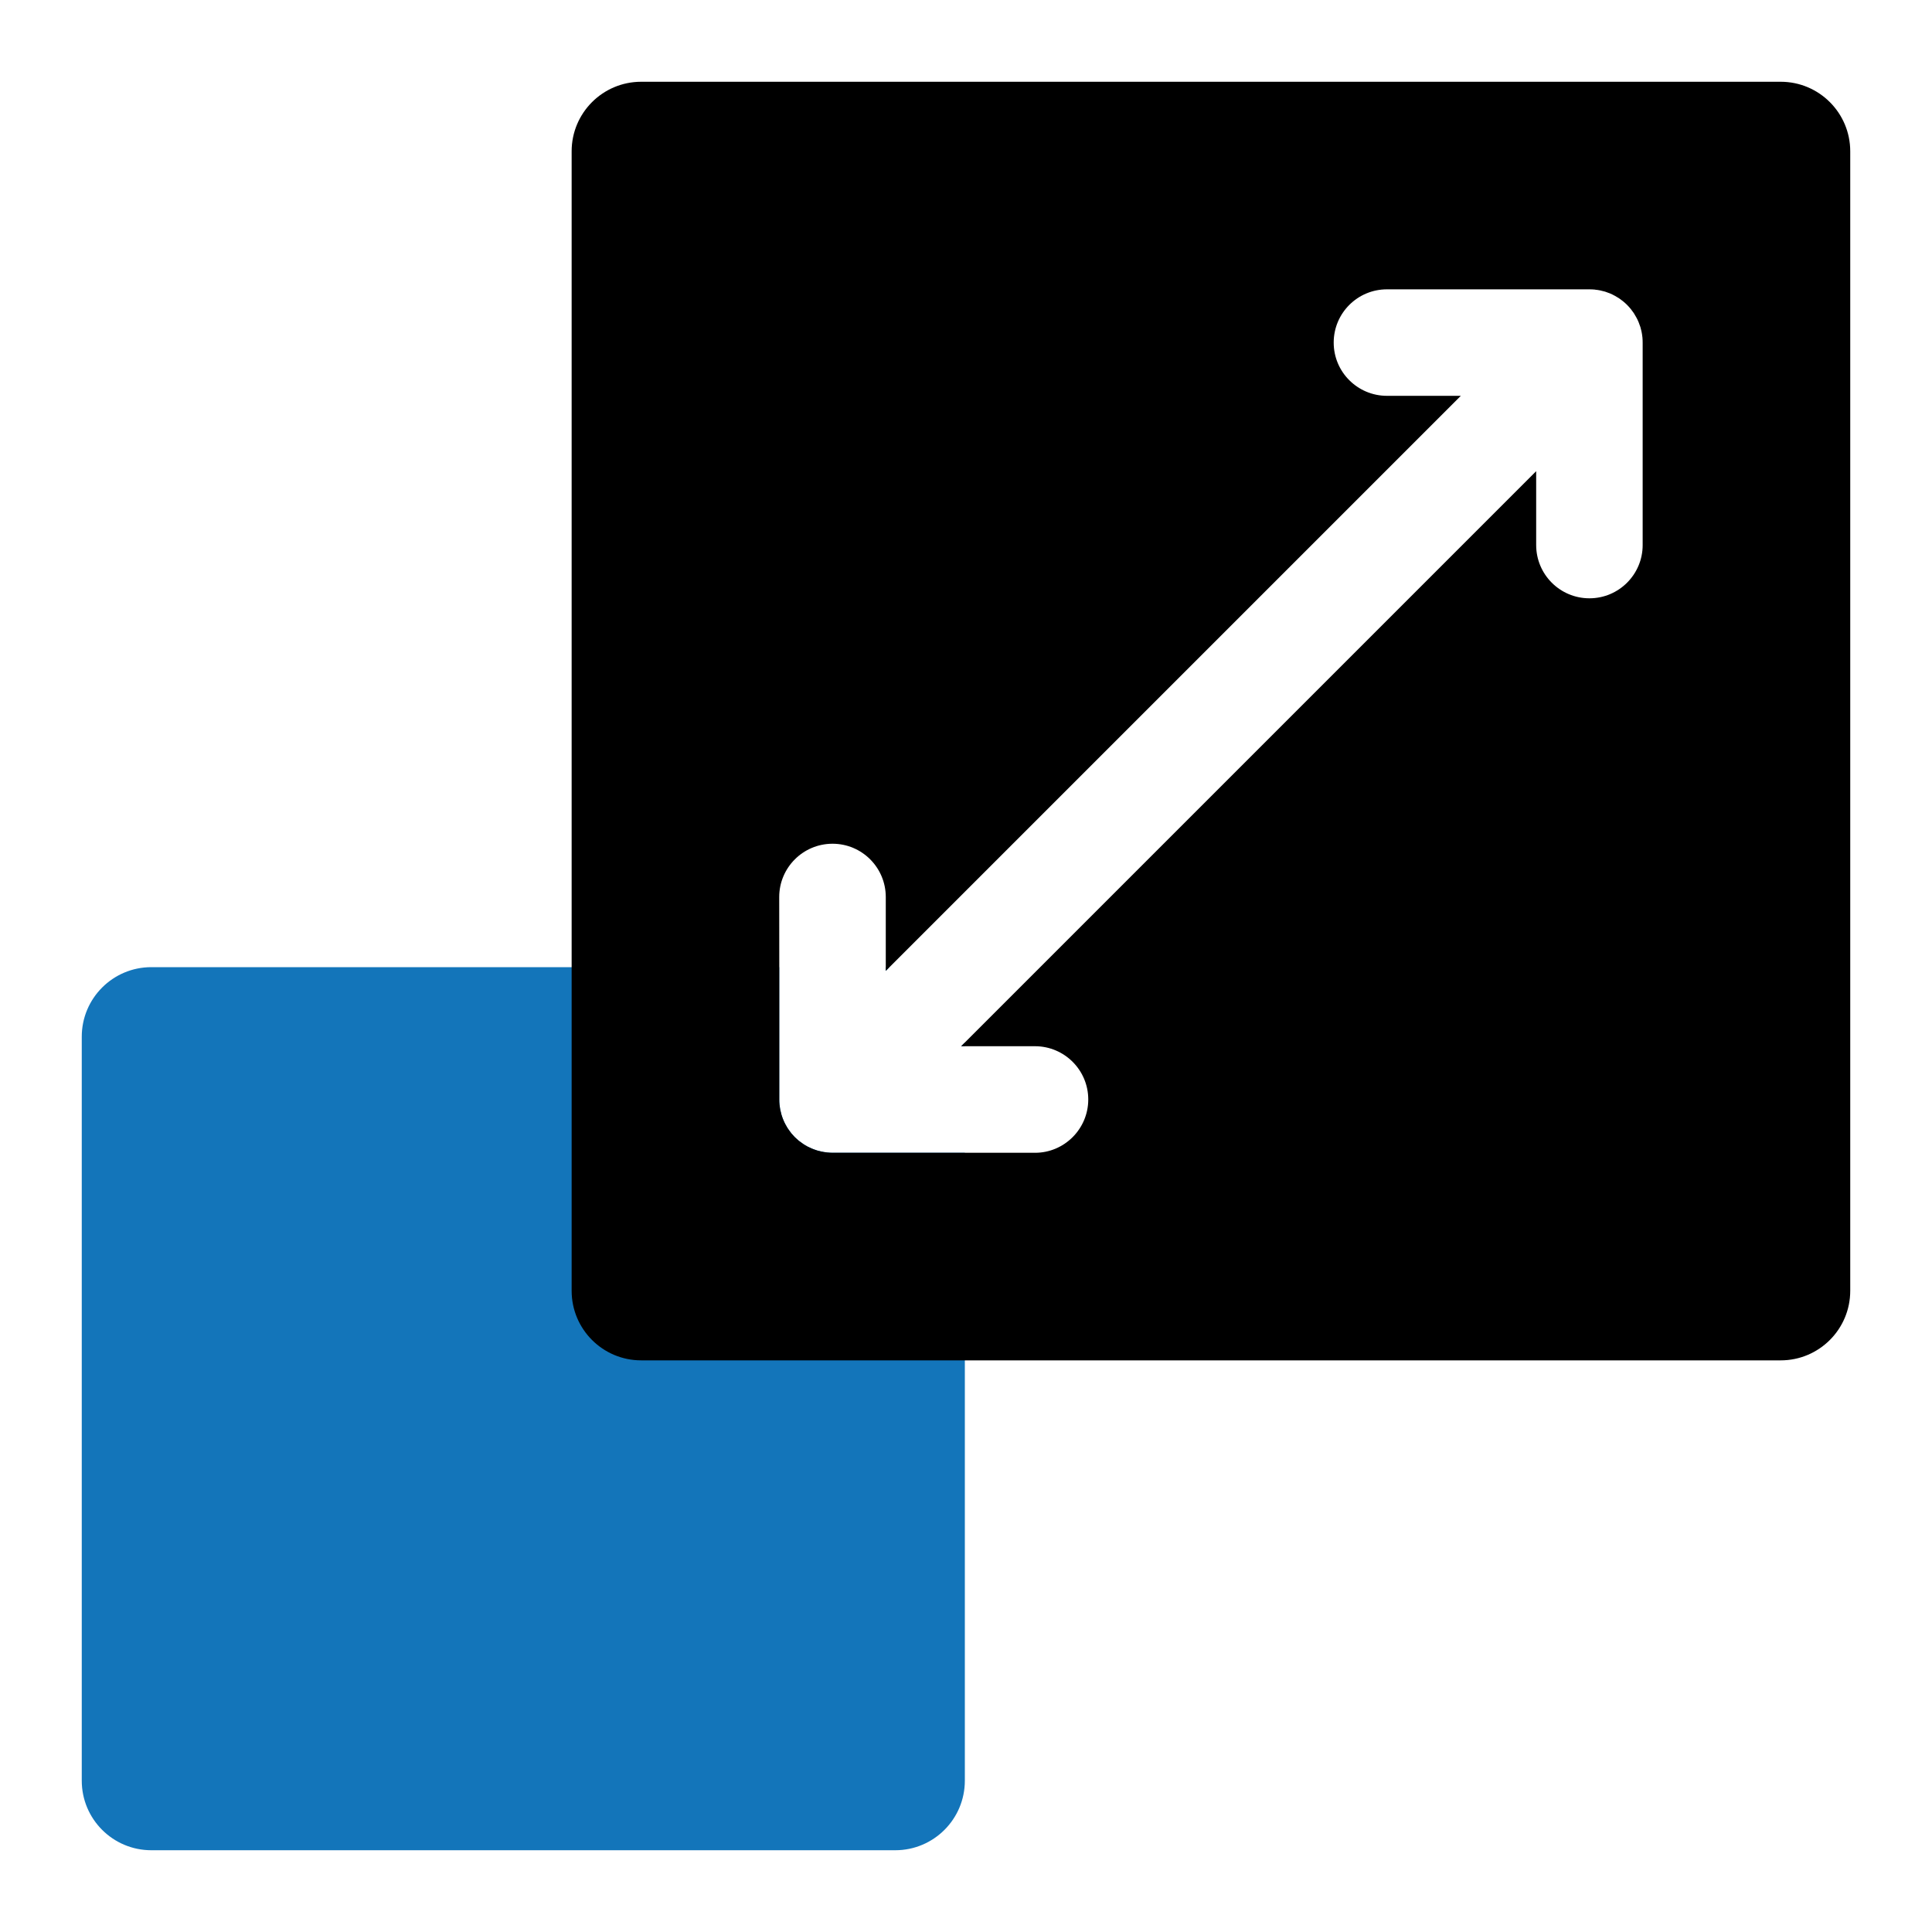
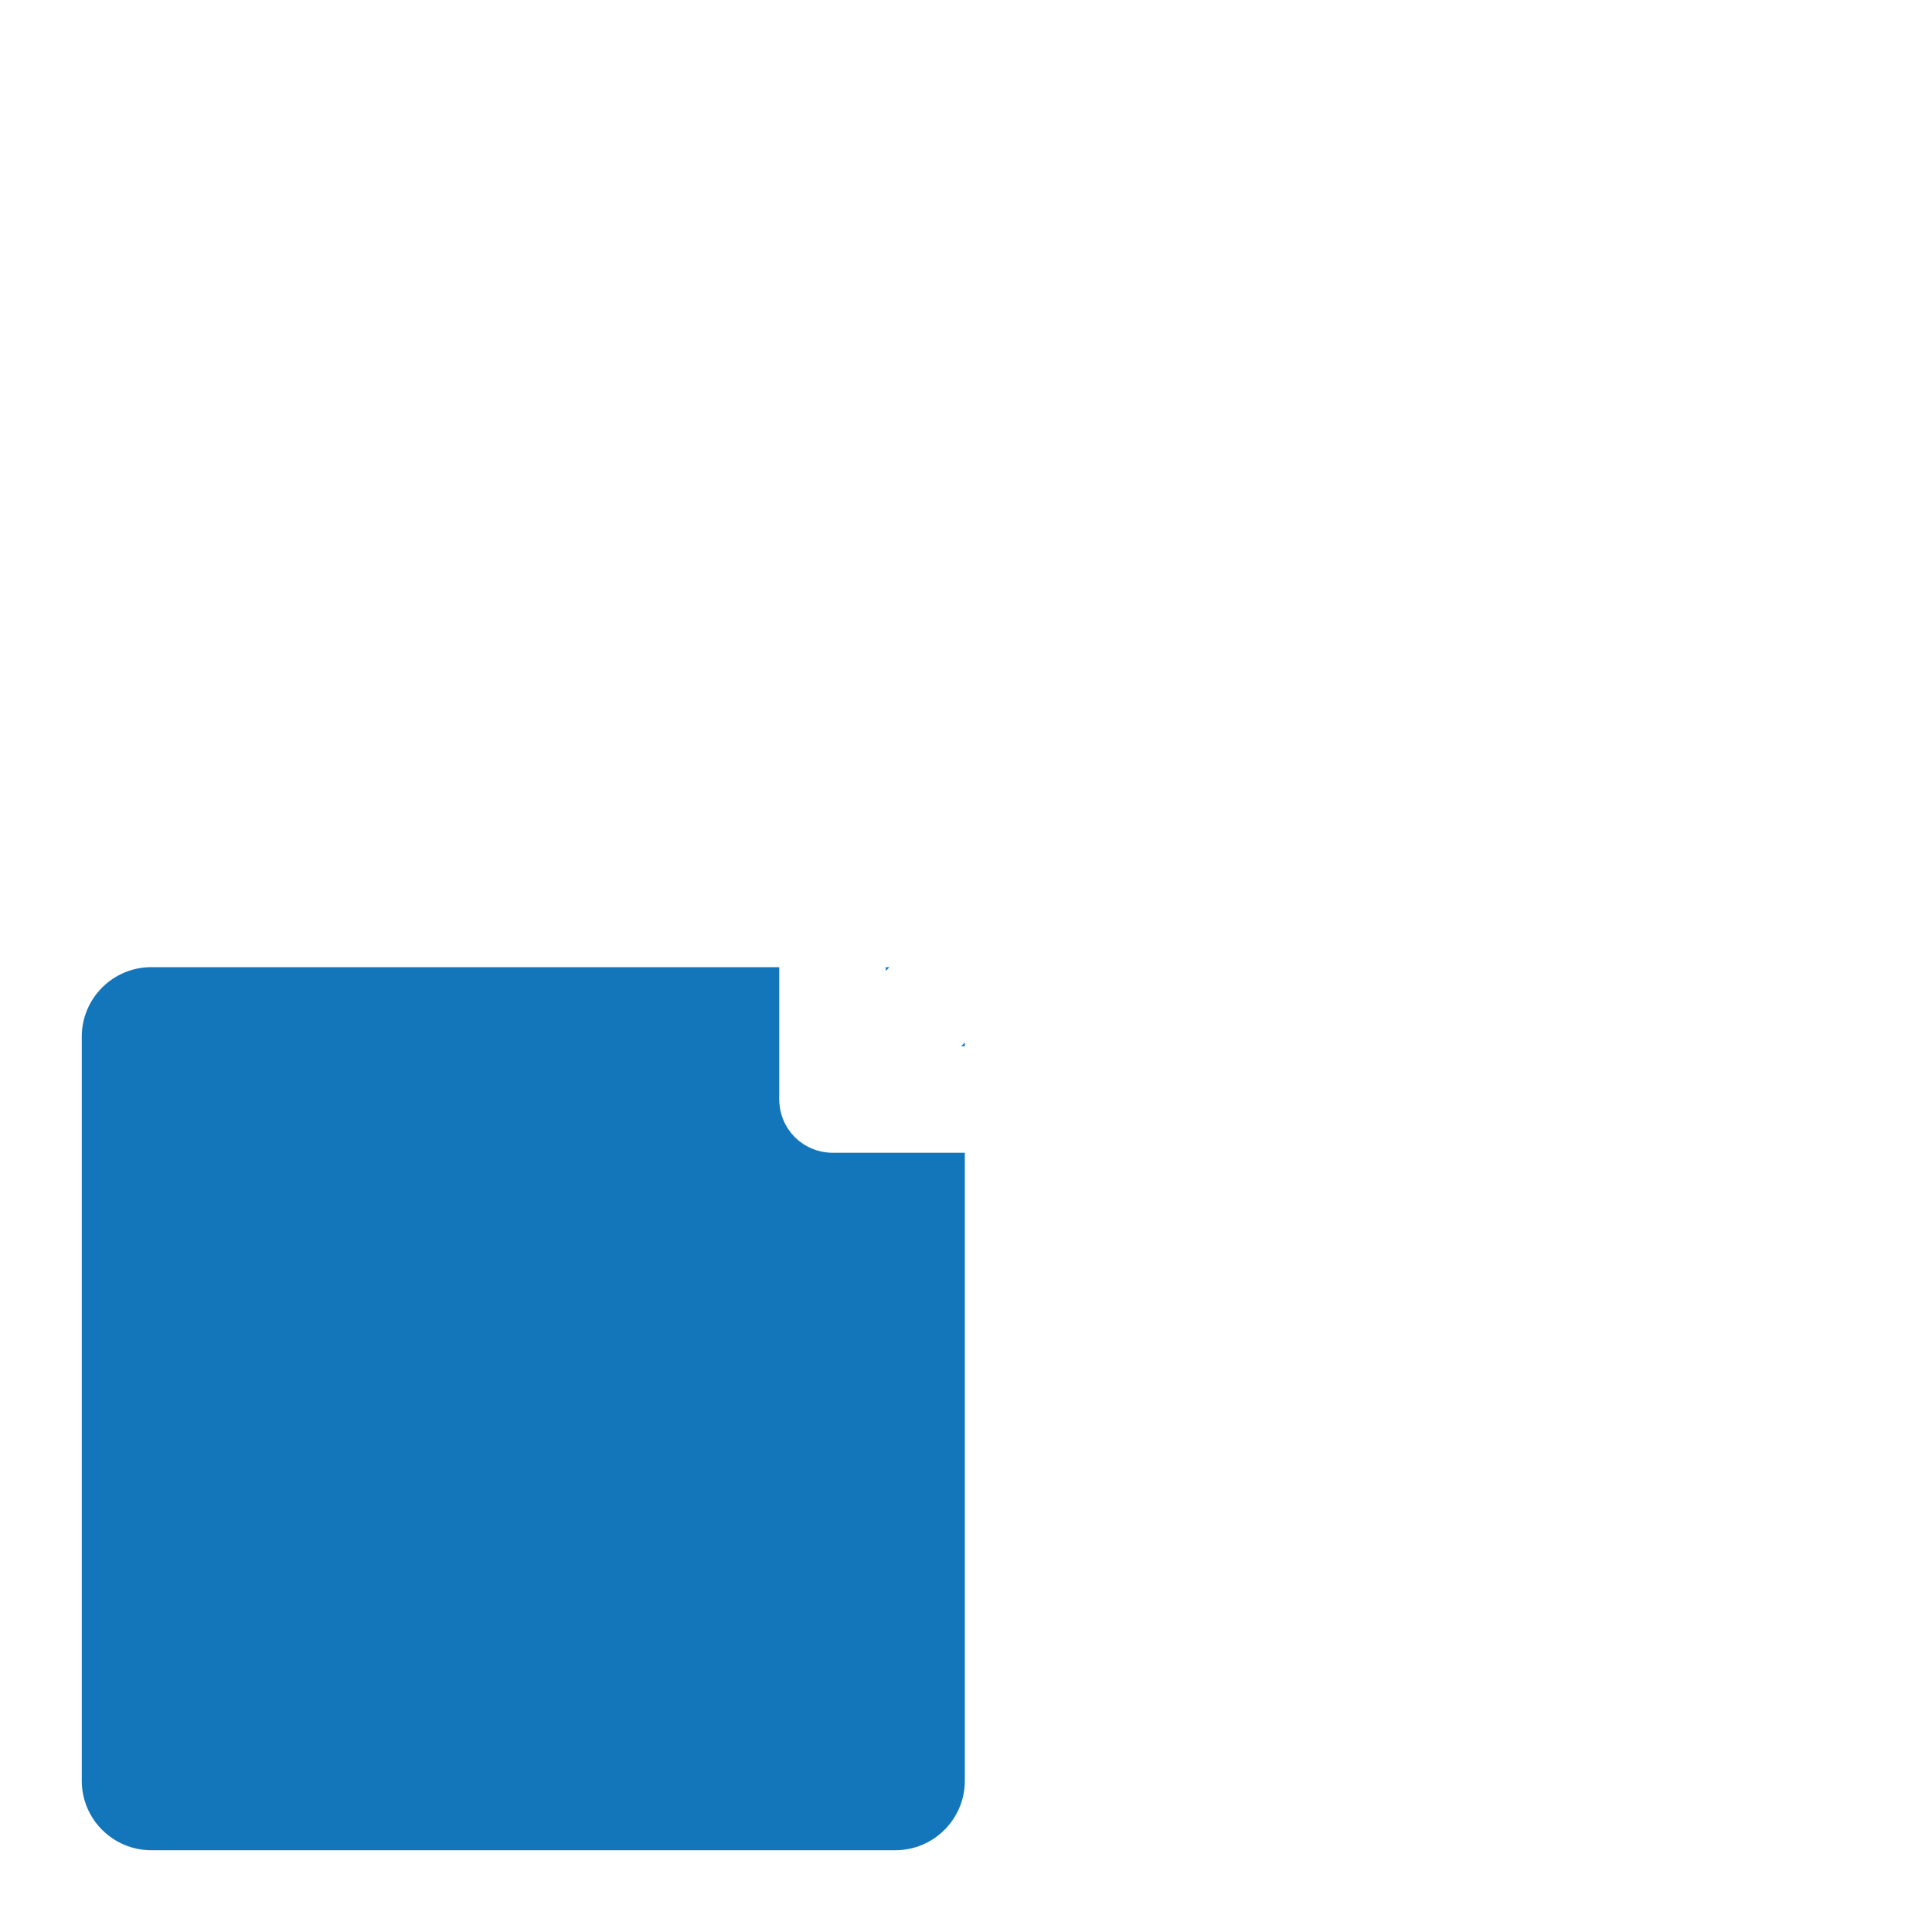
<svg xmlns="http://www.w3.org/2000/svg" viewBox="0 0 250 250" data-name="Layer 1" id="Layer_1">
  <defs>
    <style>
      .cls-1 {
        fill: #1375ba;
      }
    </style>
  </defs>
  <polygon points="115.1 125.15 114.62 125.63 114.62 125.15 115.1 125.15" class="cls-1" />
  <polygon points="124.85 134.9 124.85 135.38 124.37 135.38 124.85 134.9" class="cls-1" />
  <path d="M107.74,149.17h17.11v81.25c0,4.97-4.03,9-9,9H19.58c-4.97,0-9-4.03-9-9v-96.27c0-4.97,4.03-9,9-9h81.25v17.12c0,.22.02.45.04.68,0,.04.01.08.02.11.02.19.04.37.08.56.01.04.02.08.03.12.04.18.08.36.13.53.01.03.02.06.03.09.06.18.12.37.2.55.01.01.01.03.02.05.08.19.17.37.27.56,0,.01.02.03.03.05.09.18.2.35.31.52.03.05.07.09.1.14.1.14.19.27.3.41.15.17.3.34.46.51.17.16.34.31.51.46.13.1.27.2.4.29.05.04.1.08.15.11.16.11.33.21.51.31.02,0,.04.02.07.04.17.09.35.17.53.25.03.01.05.02.08.03.17.07.35.14.52.19.04.01.07.03.11.04.17.05.34.09.51.13.05.01.1.02.15.03.17.04.34.06.52.08.05.01.09.02.14.02.23.02.46.04.69.04Z" class="cls-1" />
-   <path d="M230.42,10.58H82.97c-4.97,0-9,4.03-9,9v147.45c0,4.97,4.03,9,9,9h147.45c4.97,0,9-4.03,9-9V19.58c0-4.97-4.03-9-9-9ZM212.56,70.53c0,3.8-3.08,6.89-6.89,6.89s-6.89-3.09-6.89-6.89v-9.56l-73.93,73.93-.48.48h9.55c3.81,0,6.9,3.09,6.9,6.89s-3.09,6.9-6.89,6.9h-26.19c-.23,0-.46-.02-.69-.04-.05,0-.09-.01-.14-.02-.18-.02-.35-.04-.52-.08-.05-.01-.1-.02-.15-.03-.17-.04-.34-.08-.51-.13-.04-.01-.07-.03-.11-.04-.17-.05-.35-.12-.52-.19-.03-.01-.05-.02-.08-.03-.18-.08-.36-.16-.53-.25-.03-.02-.05-.03-.07-.04-.18-.1-.35-.2-.51-.31-.05-.03-.1-.07-.15-.11-.13-.09-.27-.19-.4-.29-.17-.15-.34-.3-.51-.46-.16-.17-.31-.34-.46-.51-.11-.14-.2-.27-.3-.41-.03-.05-.07-.09-.1-.14-.11-.17-.22-.34-.31-.52-.01-.02-.02-.04-.03-.05-.1-.19-.19-.37-.27-.56-.01-.02-.01-.04-.02-.05-.08-.18-.14-.37-.2-.55,0-.03-.02-.06-.03-.09-.05-.17-.09-.35-.13-.53-.01-.04-.02-.08-.03-.12-.04-.19-.06-.37-.08-.56-.01-.03-.02-.07-.02-.11-.02-.23-.04-.46-.03-.68v-17.12s-.01-9.07-.01-9.07c0-3.81,3.09-6.9,6.9-6.9s6.89,3.09,6.89,6.9v9.55l.48-.48,73.93-73.93h-9.56c-1.9,0-3.62-.77-4.87-2.02-1.25-1.24-2.02-2.97-2.02-4.87,0-3.81,3.09-6.89,6.89-6.89h26.19c.23,0,.46.01.69.03.04,0,.07.01.11.02.19.02.37.04.55.08.05,0,.08.02.13.03.17.04.35.08.53.13.03.01.06.02.09.03.18.06.36.13.55.2.01.01.03.02.05.02.19.08.37.17.55.27.02.01.04.02.06.03.18.1.35.2.52.31.05.03.09.07.14.1.14.1.27.2.4.3.18.15.35.3.52.47.16.16.31.33.46.51.1.13.2.26.29.39.04.05.08.1.11.15.11.17.21.34.3.51.02.02.03.04.04.07.1.17.18.35.26.54.01.02.02.04.03.07.07.17.13.35.19.52.01.04.03.08.04.11.05.17.09.34.13.51,0,.05.02.1.03.15.04.17.06.35.08.52.01.05.02.1.02.14.02.23.03.46.03.69v26.19Z" />
</svg>